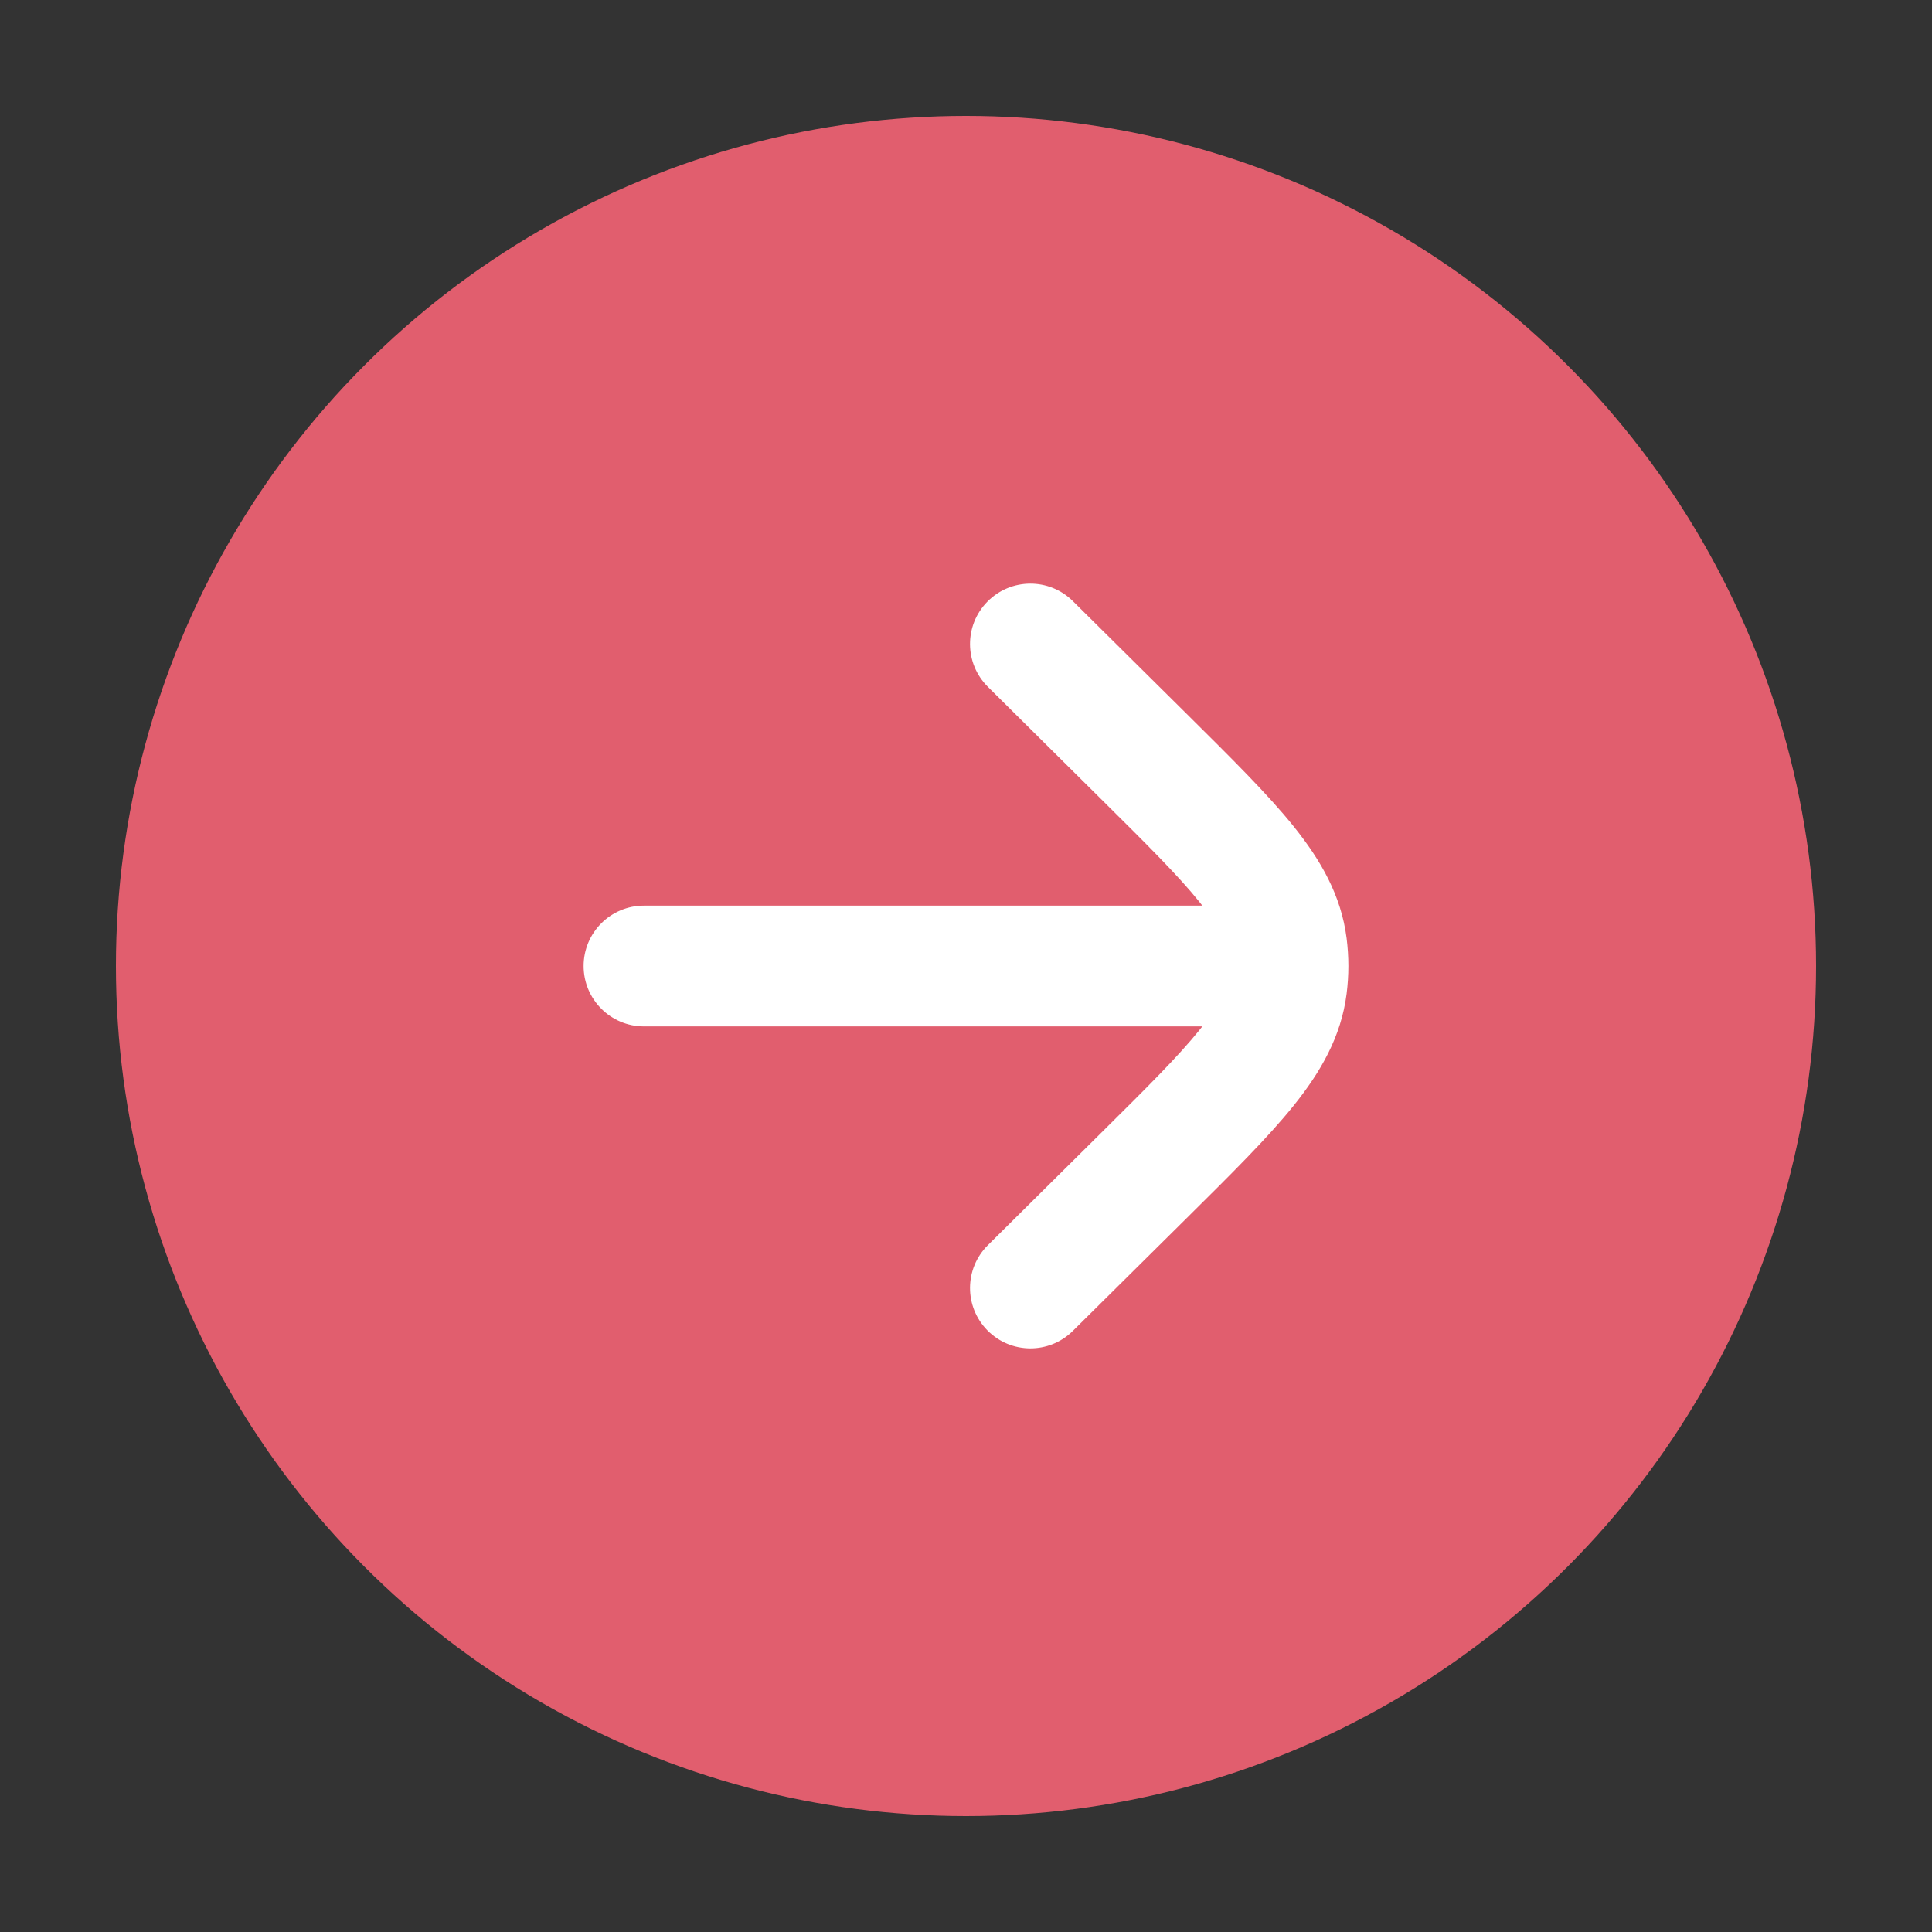
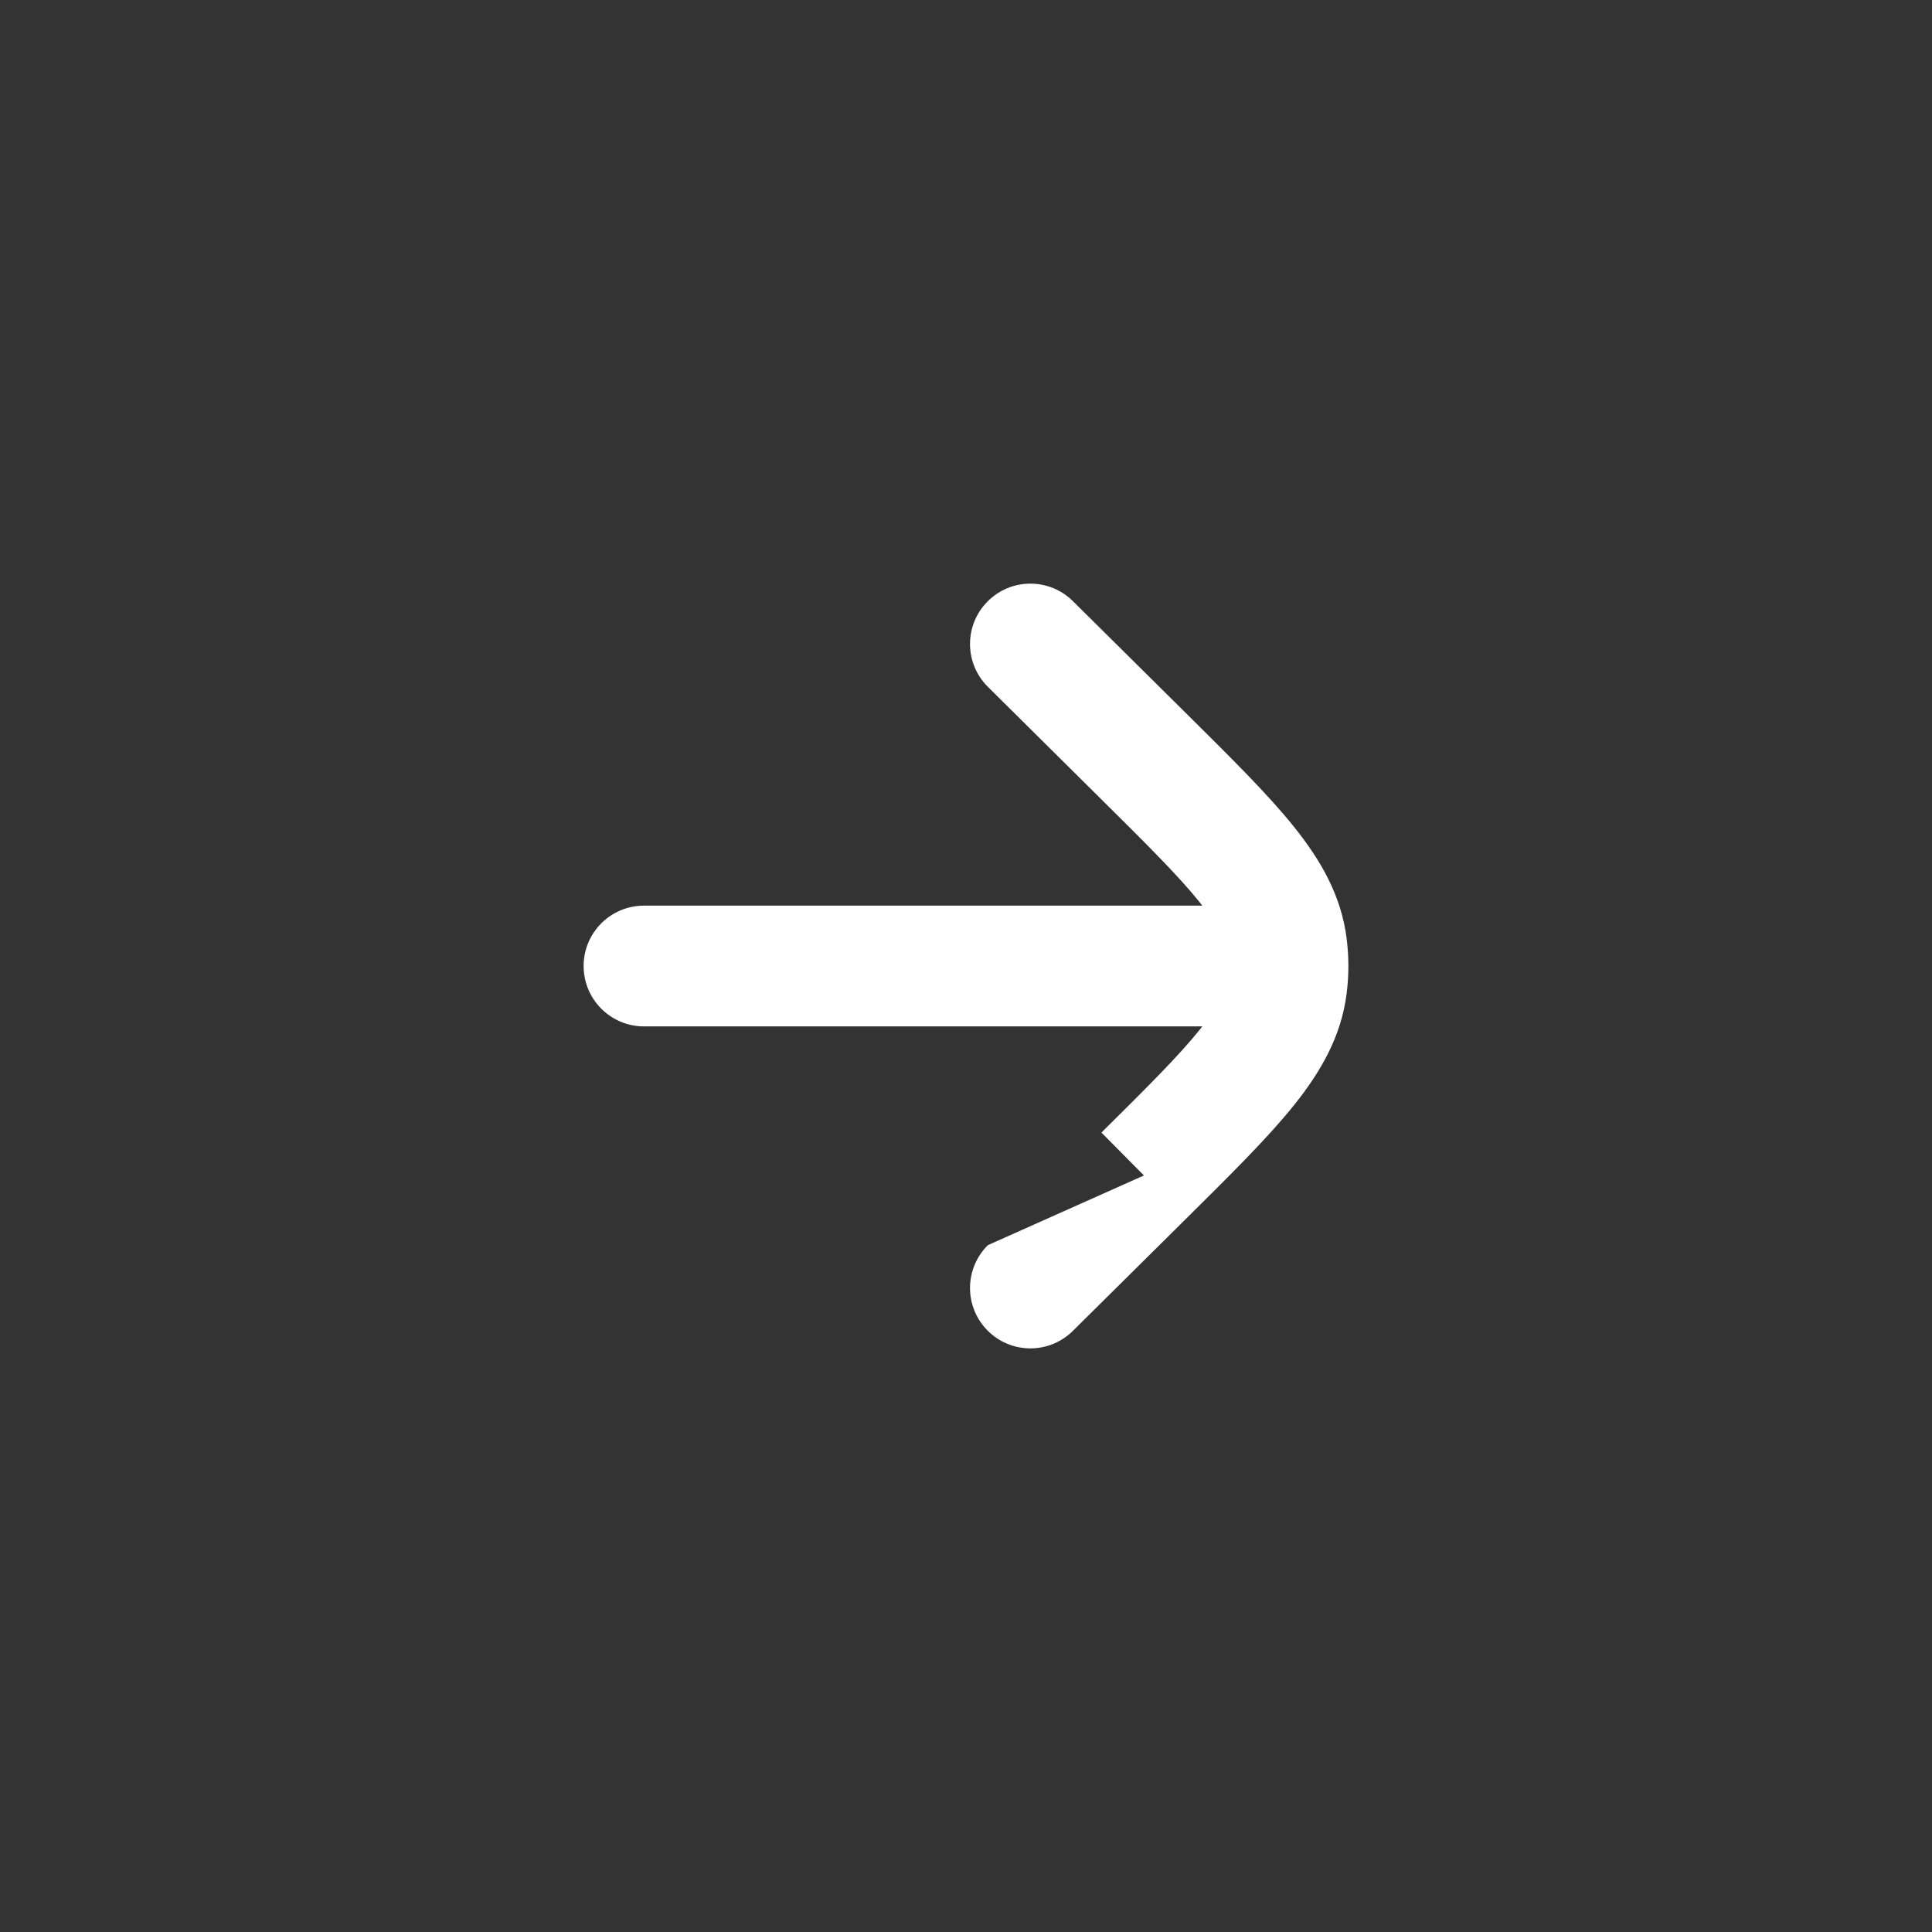
<svg xmlns="http://www.w3.org/2000/svg" width="50" height="50" viewBox="0 0 50 50" fill="none">
  <rect x="0" y="0" width="50" height="50" fill="#333333" stroke="none" />
-   <circle cx="25" cy="25" r="22" fill="#E15E6E" />
-   <path d="M27.766 15.557C27.154 14.95 26.164 14.954 25.557 15.567C24.949 16.18 24.954 17.169 25.567 17.776L27.766 15.557ZM29.605 19.579L28.505 20.689L28.505 20.689L29.605 19.579ZM29.605 30.421L28.505 29.311L28.505 29.311L29.605 30.421ZM25.567 32.224C24.954 32.831 24.949 33.82 25.557 34.433C26.164 35.046 27.154 35.051 27.766 34.443L25.567 32.224ZM33.3 24.478L31.75 24.675L31.75 24.675L33.3 24.478ZM33.3 25.522L31.75 25.325L31.75 25.325L33.3 25.522ZM16.666 23.438C15.804 23.438 15.104 24.137 15.104 25C15.104 25.863 15.804 26.563 16.666 26.563L16.666 23.438ZM26.666 16.667L25.567 17.776L28.505 20.689L29.605 19.579L30.705 18.469L27.766 15.557L26.666 16.667ZM29.605 30.421L28.505 29.311L25.567 32.224L26.666 33.333L27.766 34.443L30.705 31.531L29.605 30.421ZM29.605 19.579L28.505 20.689C29.703 21.876 30.505 22.675 31.045 23.347C31.565 23.994 31.711 24.371 31.75 24.675L33.3 24.478L34.85 24.28C34.708 23.169 34.178 22.258 33.482 21.39C32.805 20.547 31.85 19.605 30.705 18.469L29.605 19.579ZM29.605 30.421L30.705 31.531C31.85 30.396 32.805 29.453 33.482 28.61C34.178 27.742 34.708 26.831 34.85 25.72L33.3 25.522L31.75 25.325C31.711 25.629 31.565 26.006 31.045 26.653C30.505 27.325 29.703 28.124 28.505 29.311L29.605 30.421ZM33.3 24.478L31.75 24.675C31.764 24.783 31.771 24.892 31.771 25H33.333H34.896C34.896 24.76 34.88 24.519 34.85 24.28L33.3 24.478ZM33.333 25H31.771C31.771 25.108 31.764 25.217 31.75 25.325L33.3 25.522L34.85 25.72C34.88 25.481 34.896 25.241 34.896 25H33.333ZM16.666 25L16.666 26.563L33.333 26.563V25V23.438L16.666 23.438L16.666 25Z" fill="white" />
+   <path d="M27.766 15.557C27.154 14.95 26.164 14.954 25.557 15.567C24.949 16.18 24.954 17.169 25.567 17.776L27.766 15.557ZM29.605 19.579L28.505 20.689L28.505 20.689L29.605 19.579ZM29.605 30.421L28.505 29.311L28.505 29.311L29.605 30.421ZM25.567 32.224C24.954 32.831 24.949 33.82 25.557 34.433C26.164 35.046 27.154 35.051 27.766 34.443L25.567 32.224ZM33.3 24.478L31.75 24.675L31.75 24.675L33.3 24.478ZM33.3 25.522L31.75 25.325L31.75 25.325L33.3 25.522ZM16.666 23.438C15.804 23.438 15.104 24.137 15.104 25C15.104 25.863 15.804 26.563 16.666 26.563L16.666 23.438ZM26.666 16.667L25.567 17.776L28.505 20.689L29.605 19.579L30.705 18.469L27.766 15.557L26.666 16.667ZM29.605 30.421L25.567 32.224L26.666 33.333L27.766 34.443L30.705 31.531L29.605 30.421ZM29.605 19.579L28.505 20.689C29.703 21.876 30.505 22.675 31.045 23.347C31.565 23.994 31.711 24.371 31.75 24.675L33.3 24.478L34.85 24.28C34.708 23.169 34.178 22.258 33.482 21.39C32.805 20.547 31.85 19.605 30.705 18.469L29.605 19.579ZM29.605 30.421L30.705 31.531C31.85 30.396 32.805 29.453 33.482 28.61C34.178 27.742 34.708 26.831 34.85 25.72L33.3 25.522L31.75 25.325C31.711 25.629 31.565 26.006 31.045 26.653C30.505 27.325 29.703 28.124 28.505 29.311L29.605 30.421ZM33.3 24.478L31.75 24.675C31.764 24.783 31.771 24.892 31.771 25H33.333H34.896C34.896 24.76 34.88 24.519 34.85 24.28L33.3 24.478ZM33.333 25H31.771C31.771 25.108 31.764 25.217 31.75 25.325L33.3 25.522L34.85 25.72C34.88 25.481 34.896 25.241 34.896 25H33.333ZM16.666 25L16.666 26.563L33.333 26.563V25V23.438L16.666 23.438L16.666 25Z" fill="white" />
</svg>